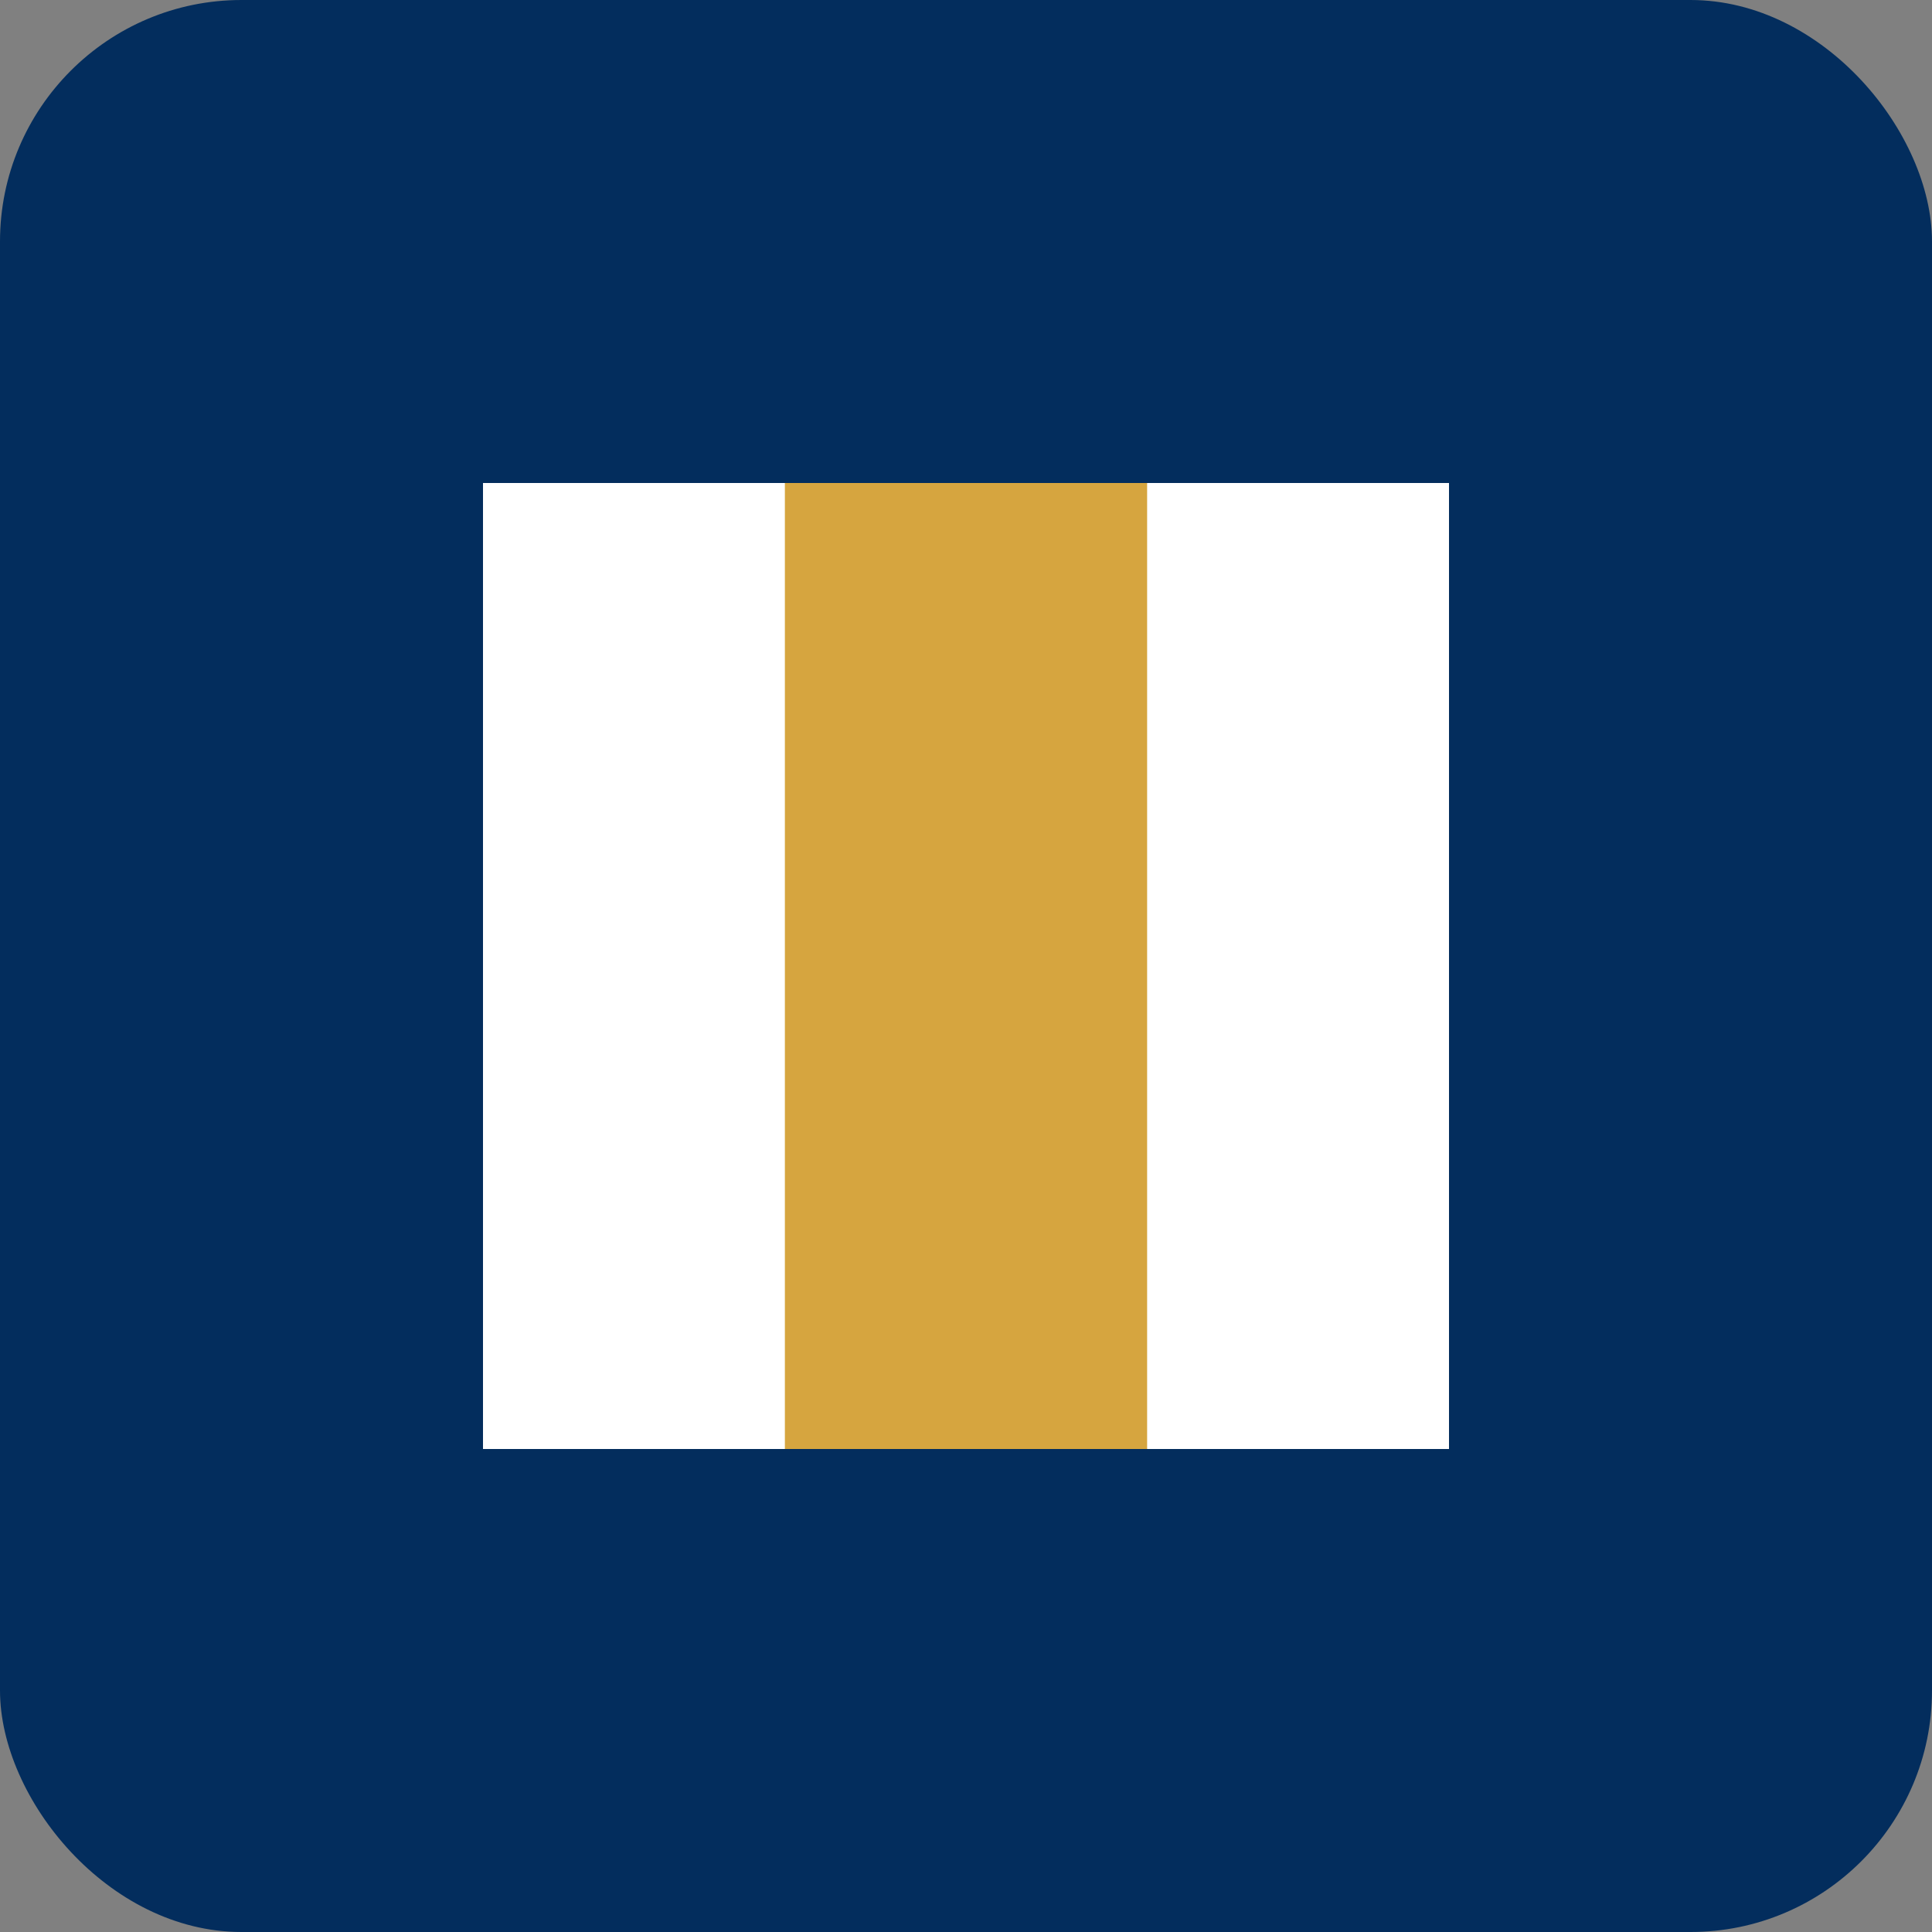
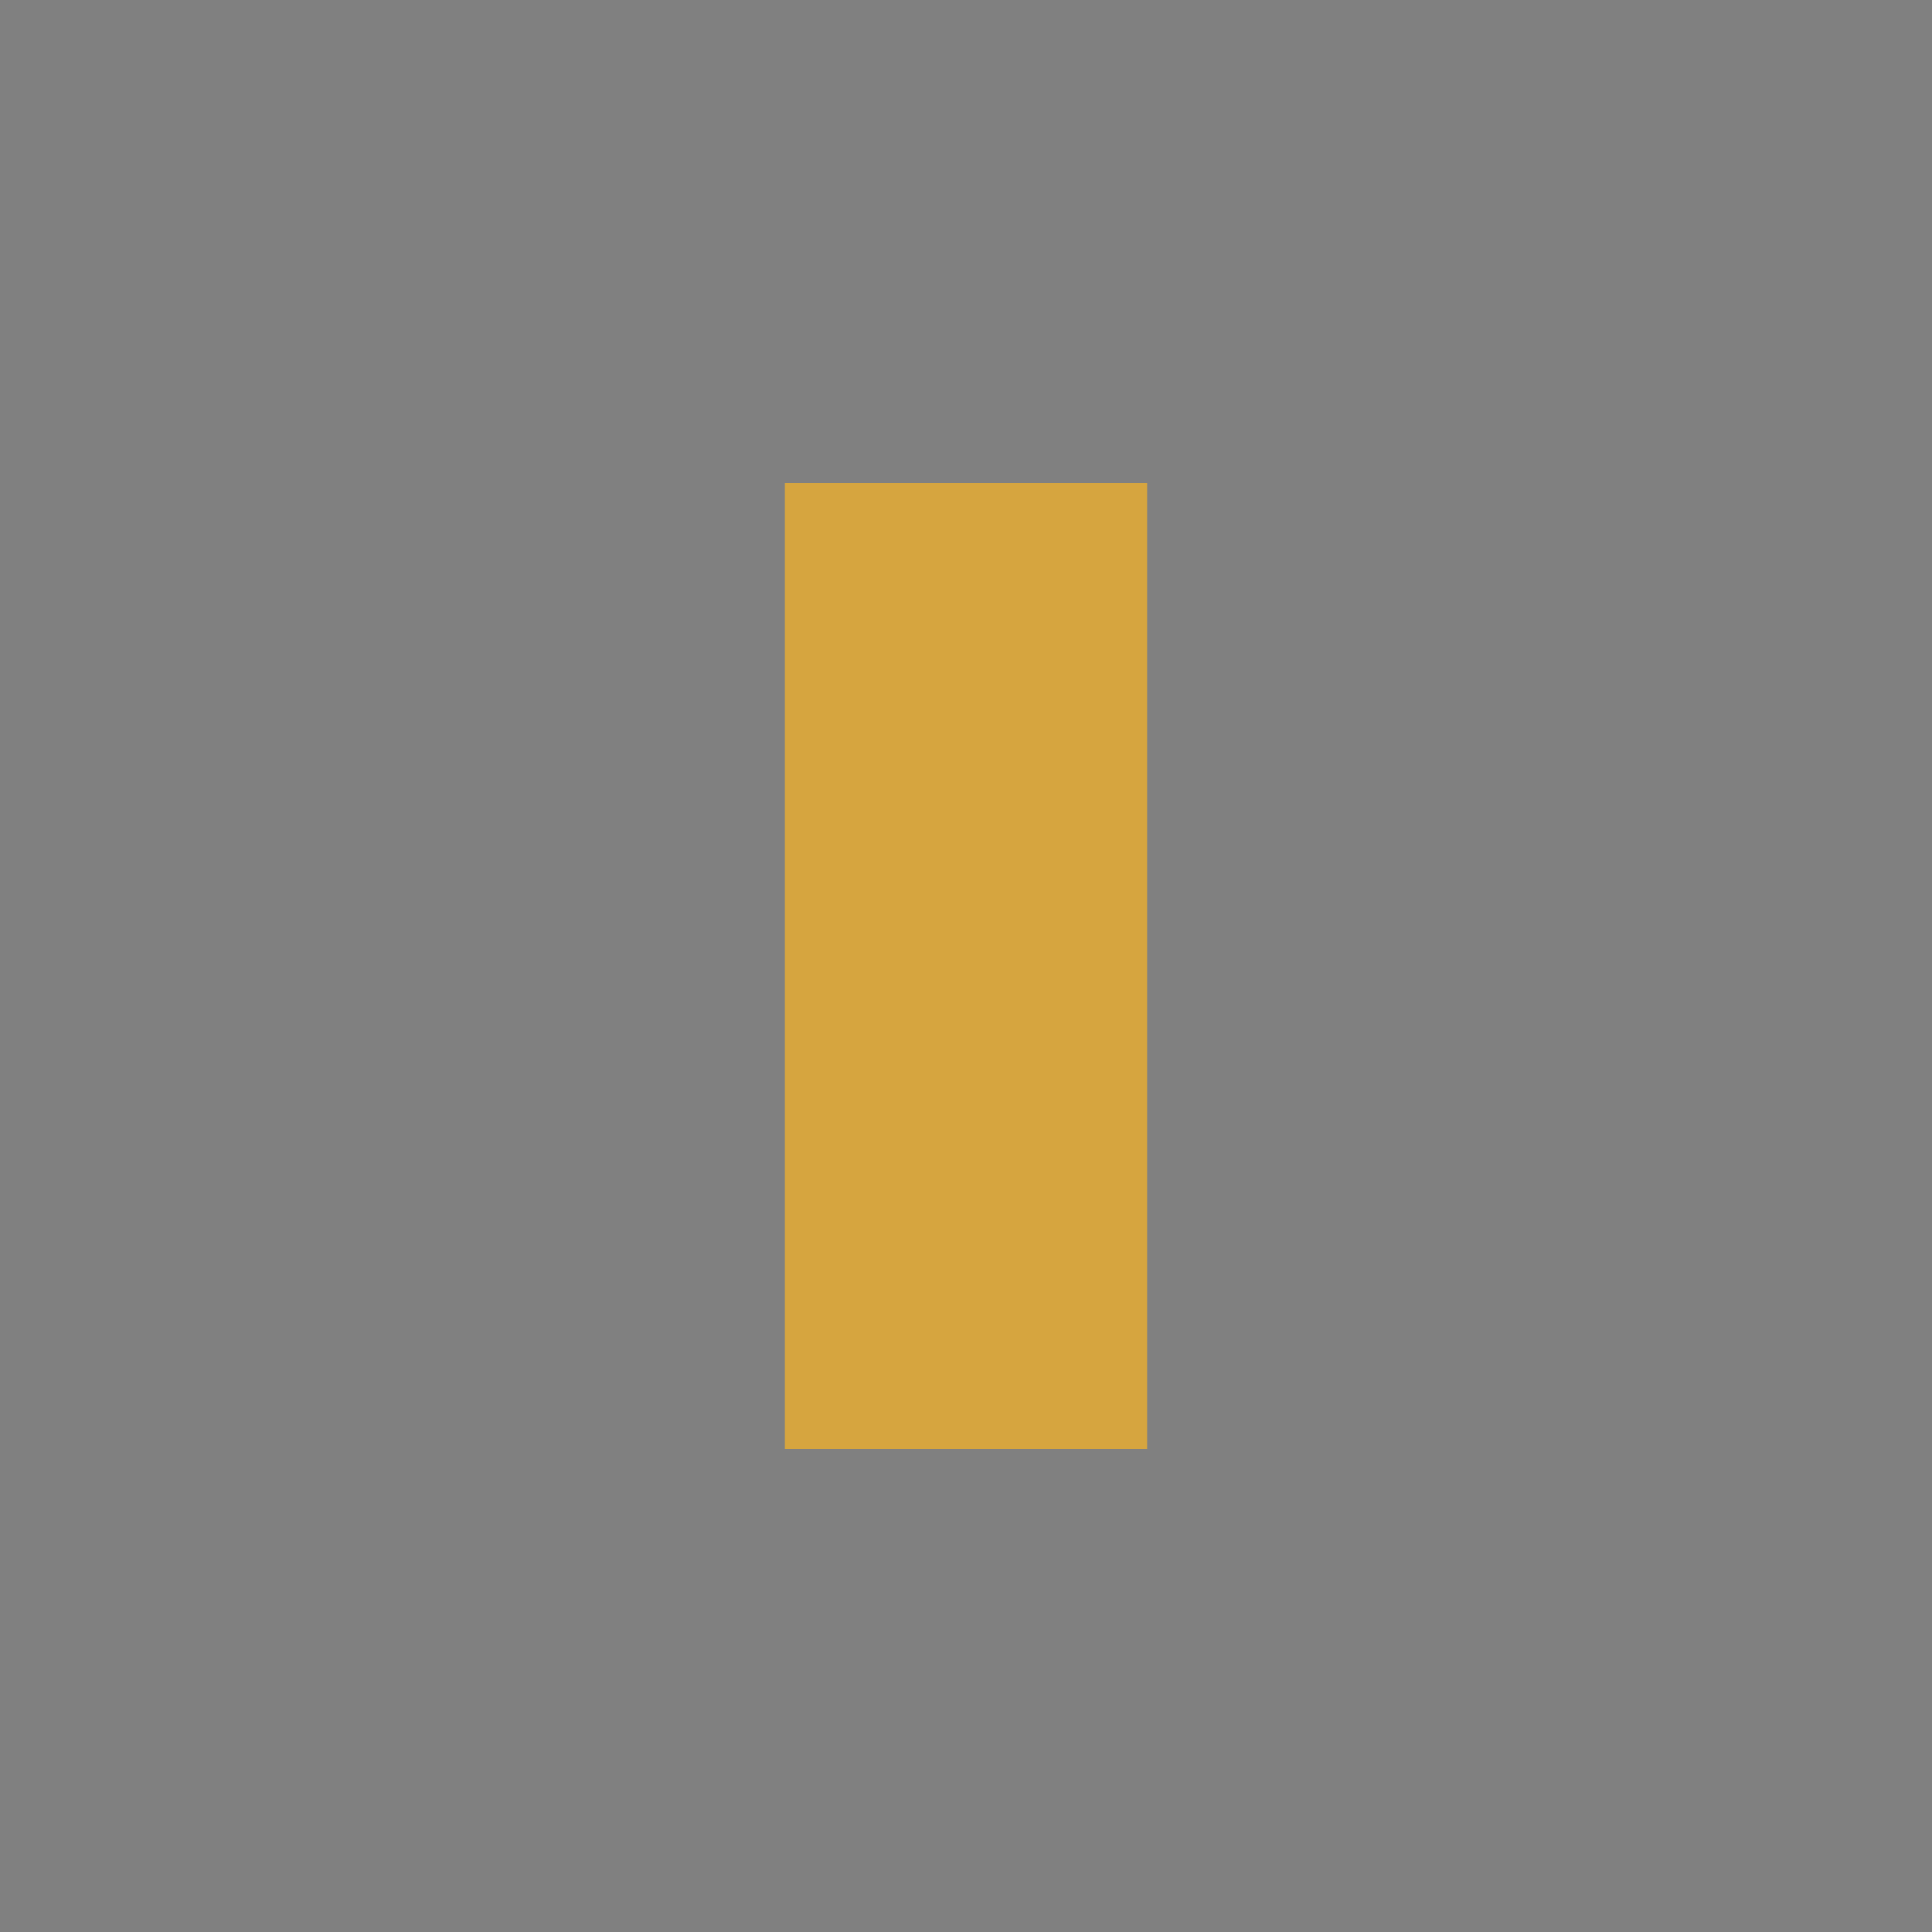
<svg xmlns="http://www.w3.org/2000/svg" width="32" height="32" viewBox="0 0 32 32" fill="none">
  <rect x="0" y="0" width="32" height="32" fill="#808080" stroke="none" />
-   <rect width="32" height="32" rx="4" fill="#032D5D" />
-   <path d="M14 8H8V24H14V8Z" fill="#FFFFFF" />
-   <path d="M24 8H18V24H24V8Z" fill="#FFFFFF" />
  <path d="M19 8H13V24H19V8Z" fill="#D6A53F" />
</svg>